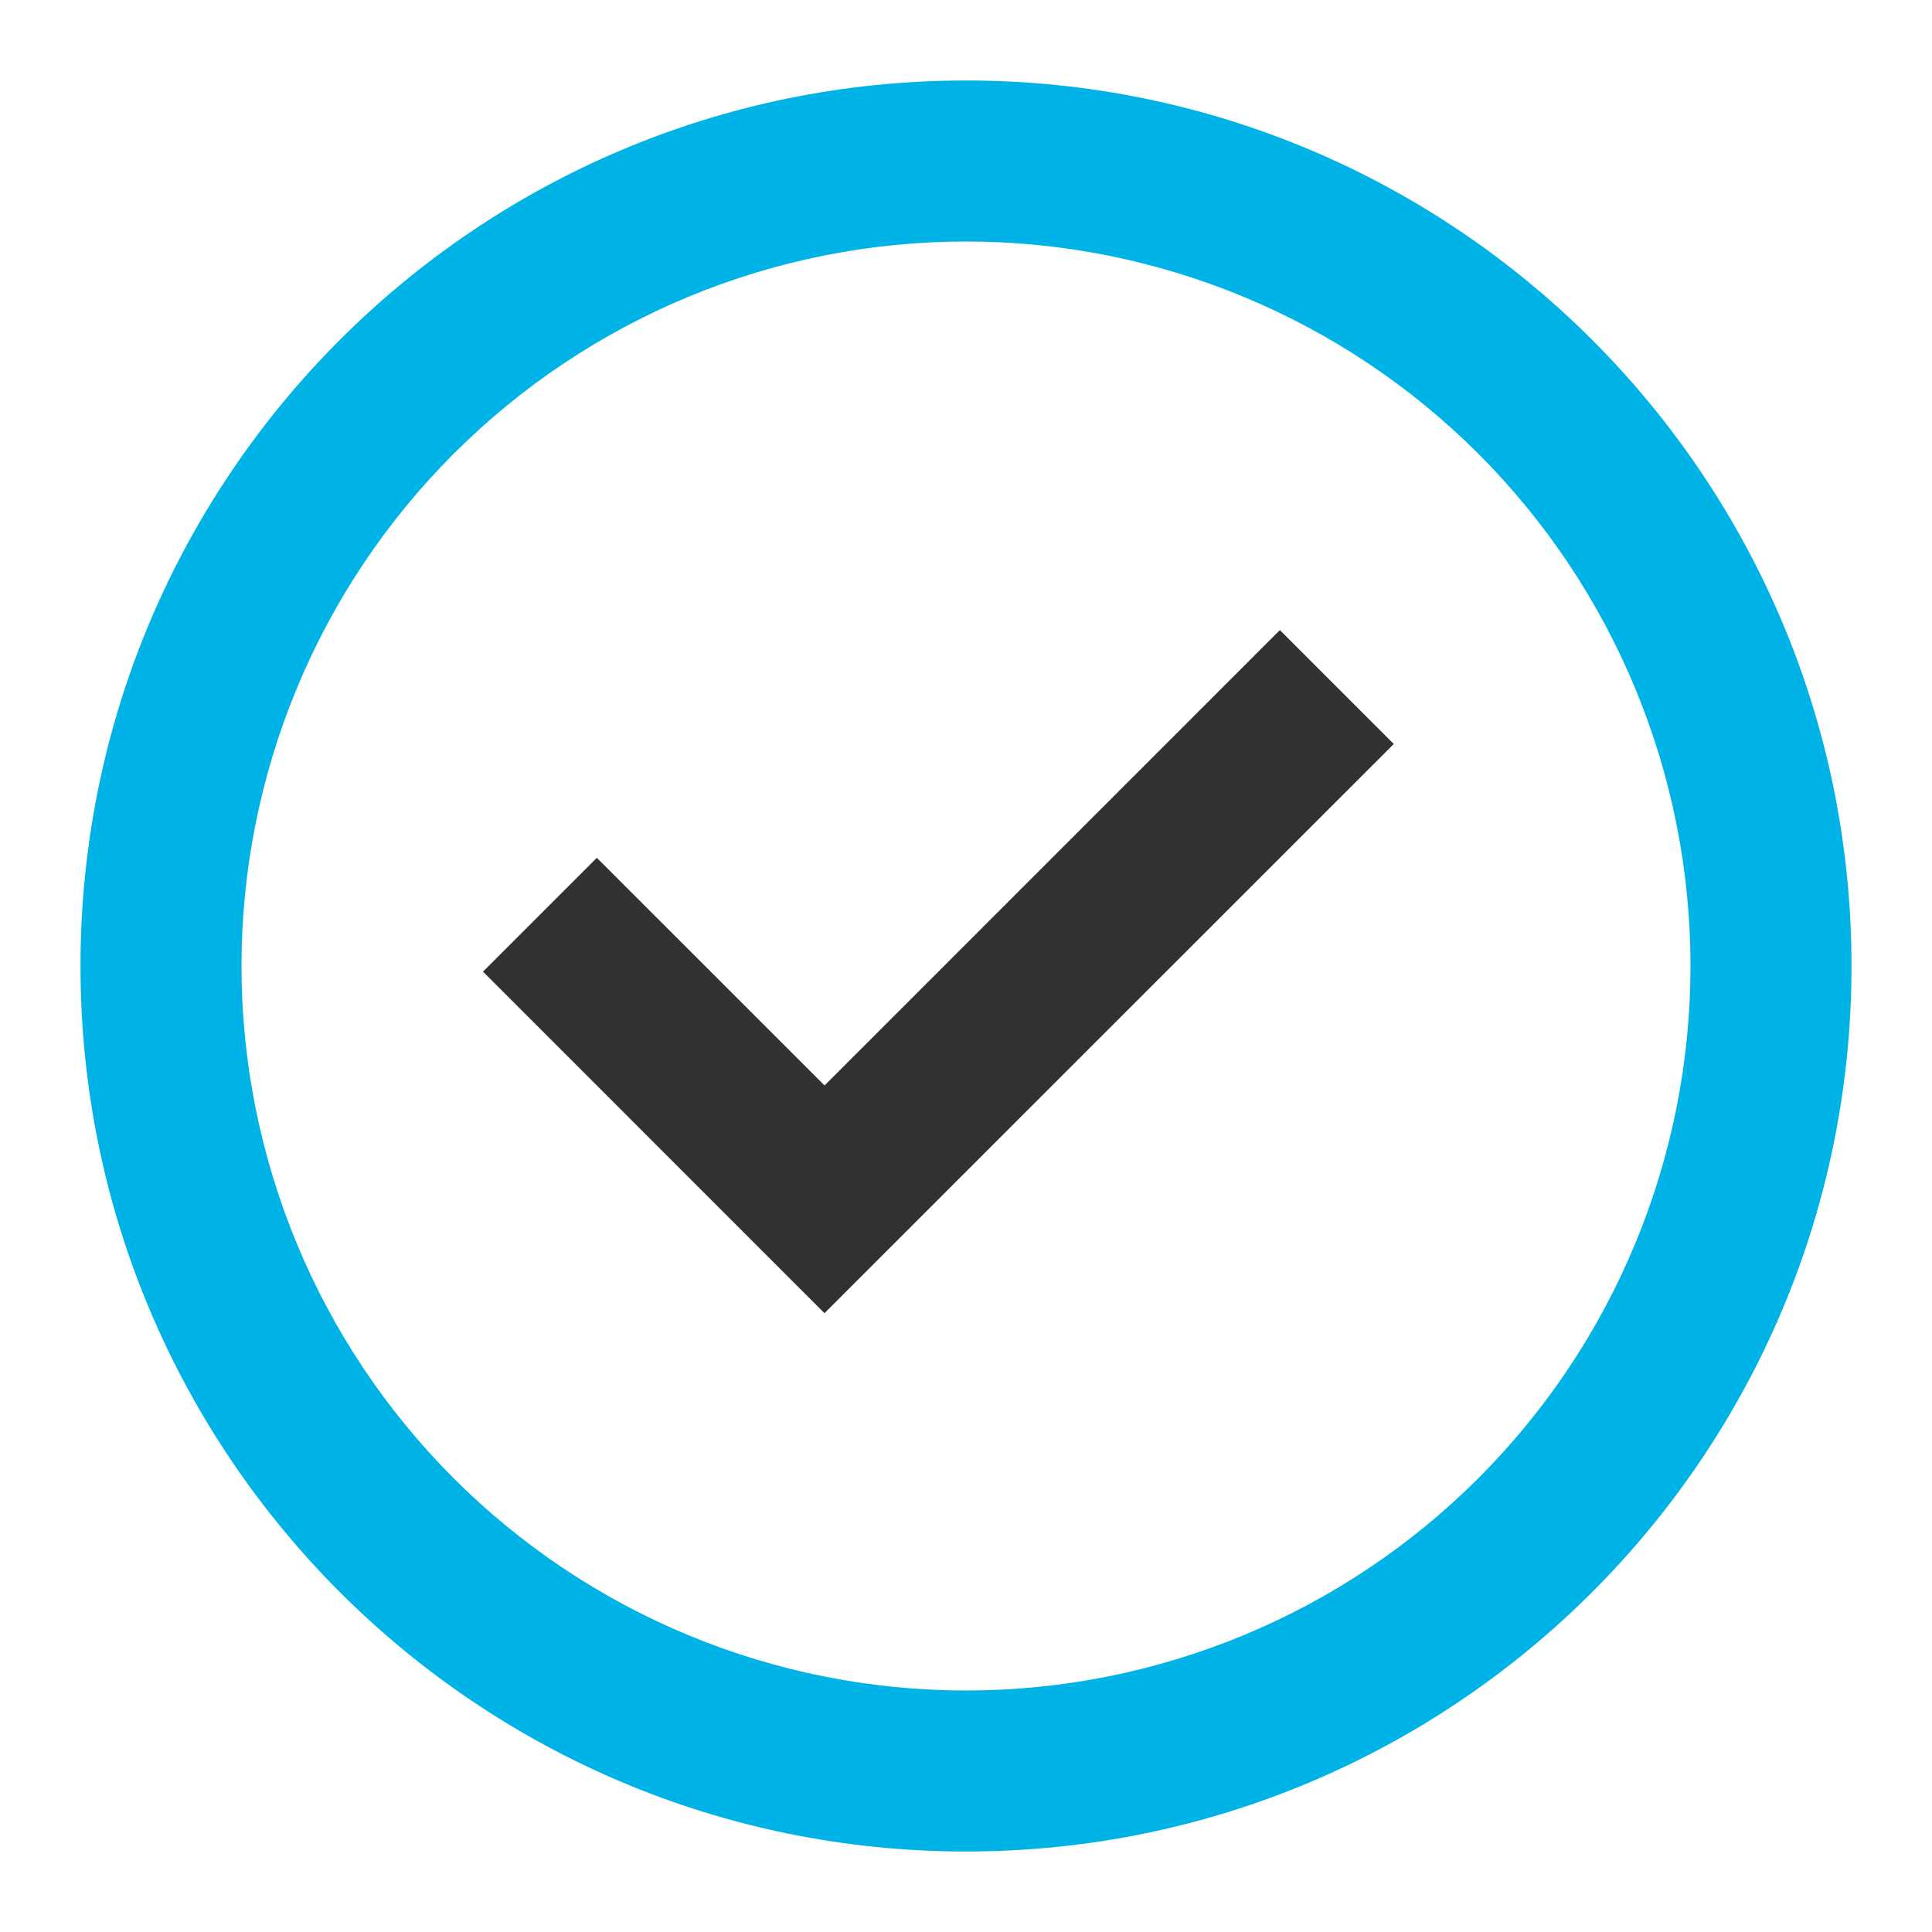
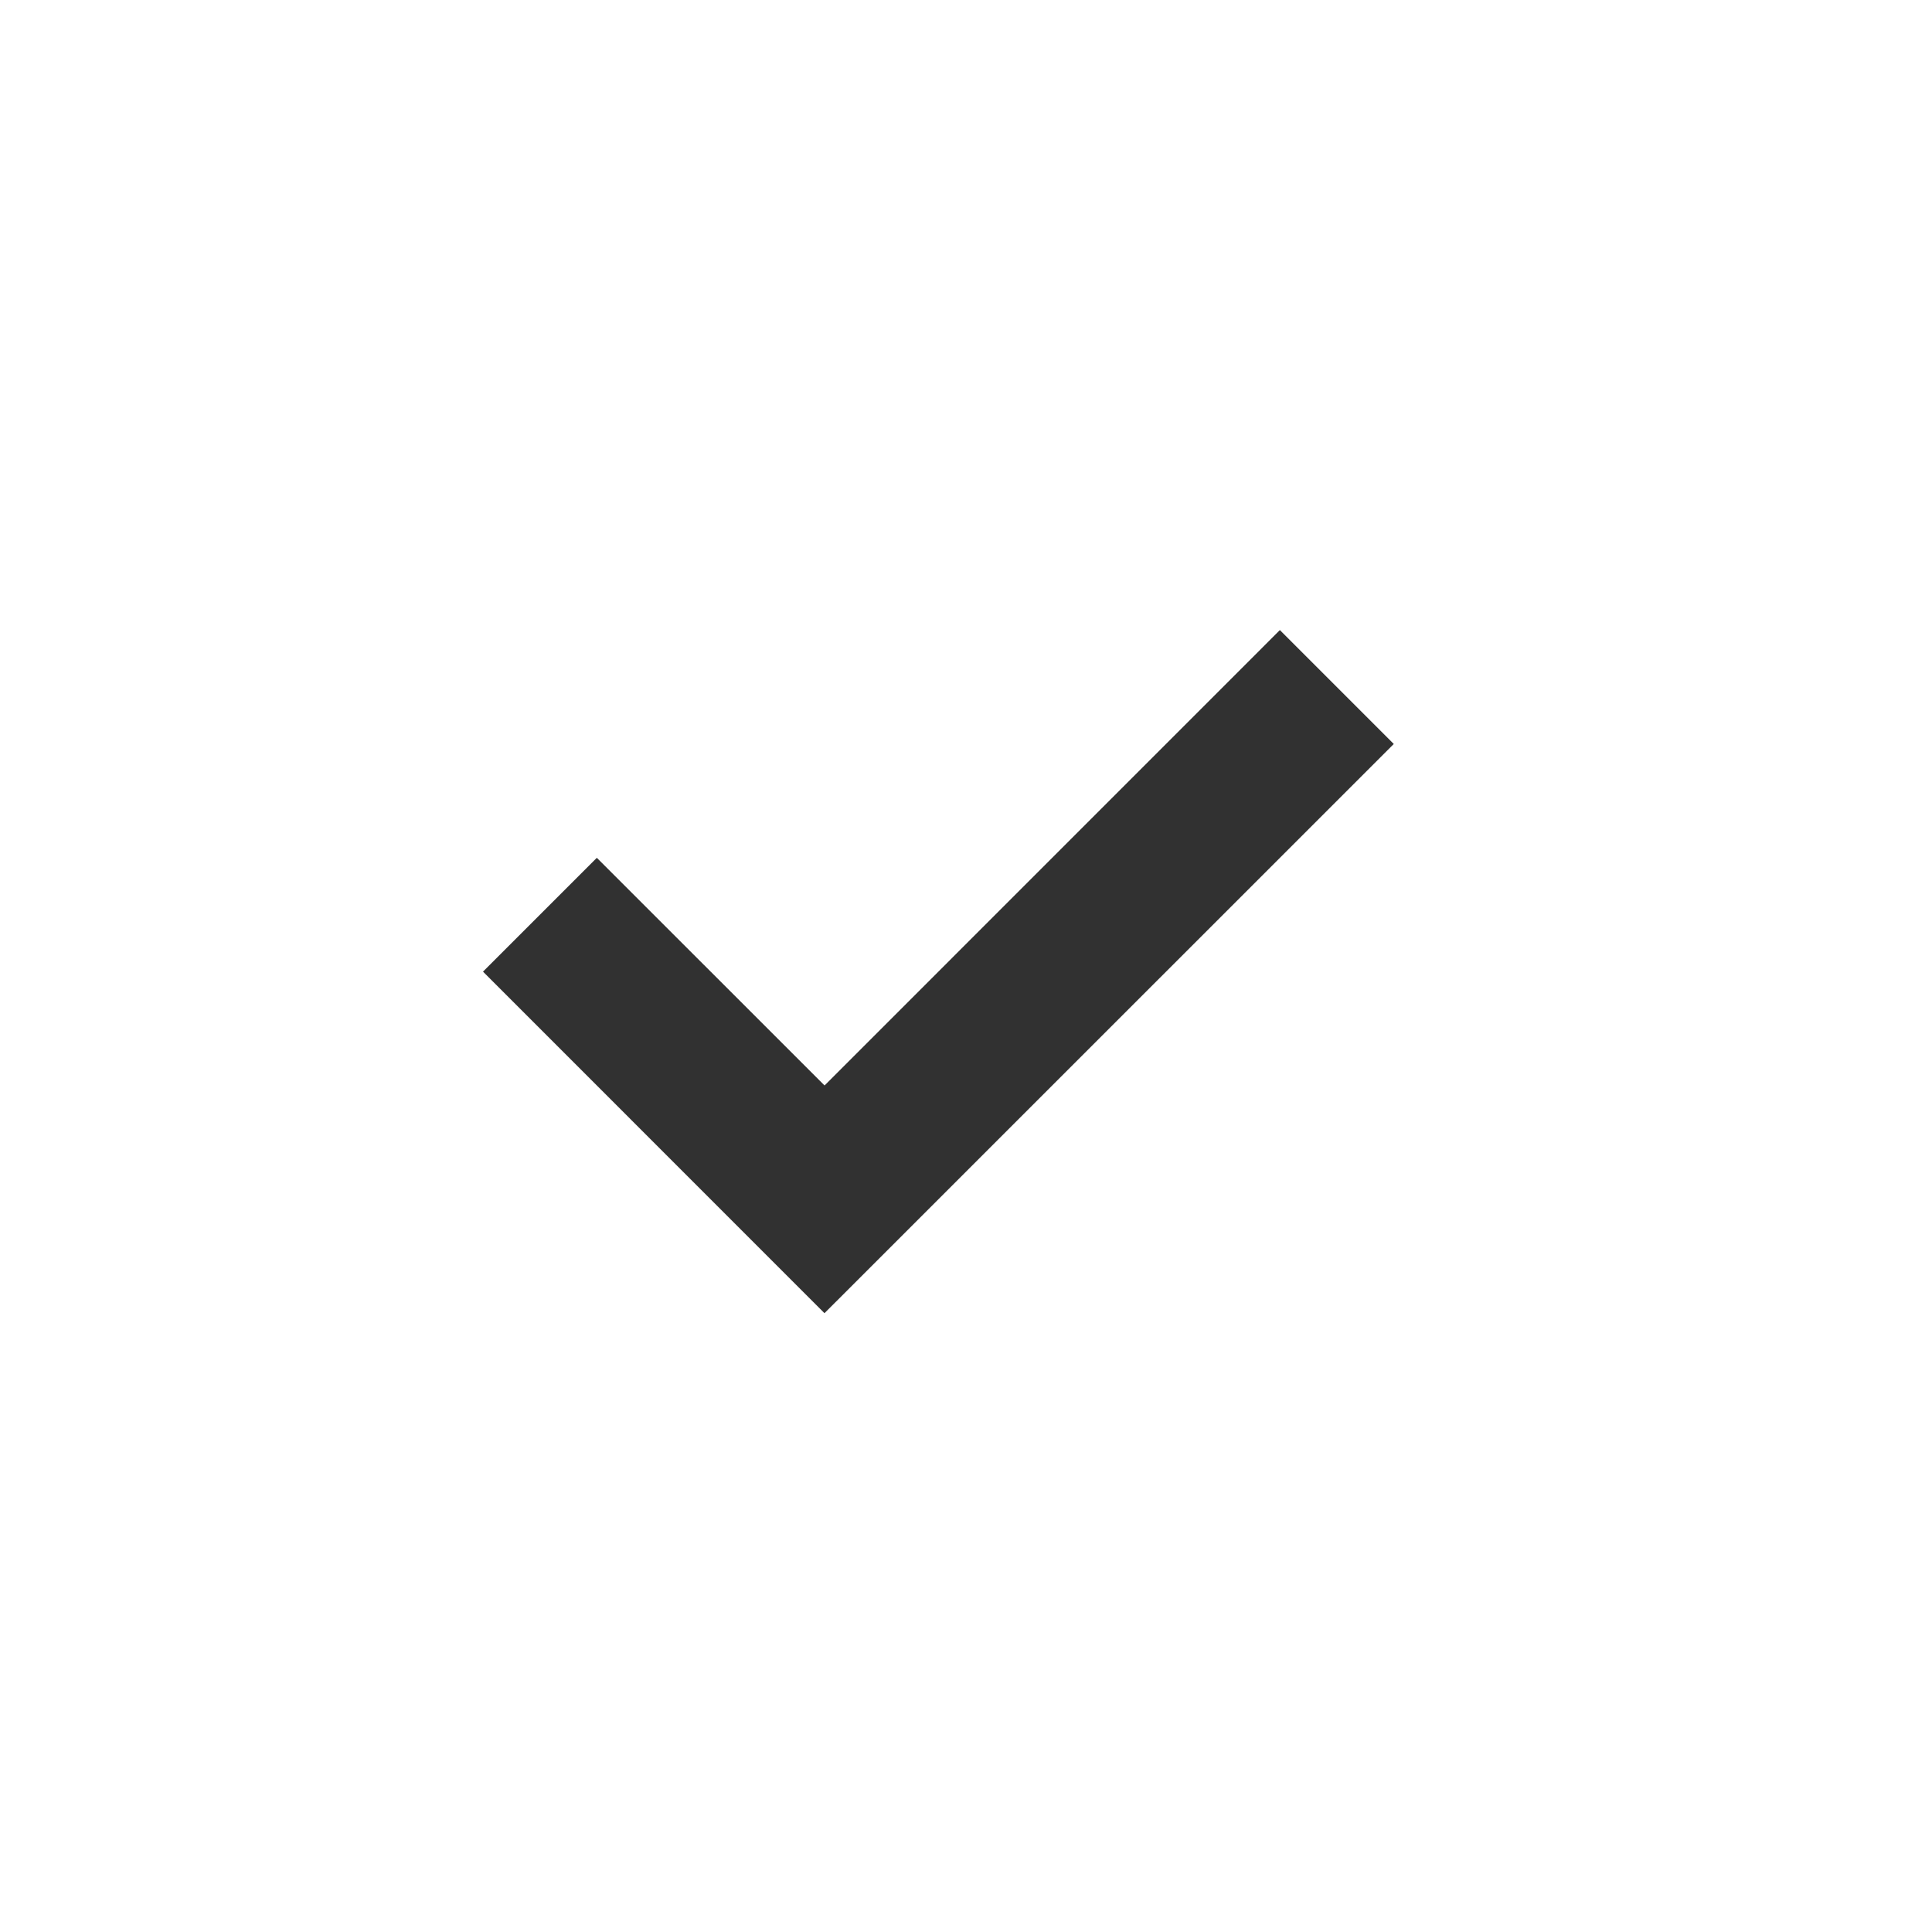
<svg xmlns="http://www.w3.org/2000/svg" width="128" height="128" viewBox="0 0 128 128" fill="none">
  <path d="M54.629 87.008L32 64.373L39.541 56.832L54.629 71.915L84.795 41.744L92.341 49.291L54.629 86.997V87.008Z" fill="#313131" />
-   <path fill-rule="evenodd" clip-rule="evenodd" d="M5.333 64C5.333 31.6 31.6 5.333 64 5.333C96.4 5.333 122.667 31.6 122.667 64C122.667 96.4 96.4 122.667 64 122.667C31.6 122.667 5.333 96.4 5.333 64ZM64 112C57.697 112 51.455 110.758 45.631 108.346C39.808 105.934 34.516 102.398 30.059 97.941C25.602 93.484 22.066 88.192 19.654 82.369C17.242 76.545 16 70.303 16 64C16 57.697 17.242 51.455 19.654 45.631C22.066 39.807 25.602 34.516 30.059 30.059C34.516 25.602 39.808 22.066 45.631 19.654C51.455 17.241 57.697 16 64 16C76.73 16 88.939 21.057 97.941 30.059C106.943 39.06 112 51.27 112 64C112 76.73 106.943 88.939 97.941 97.941C88.939 106.943 76.73 112 64 112Z" fill="#00B3E6" />
</svg>